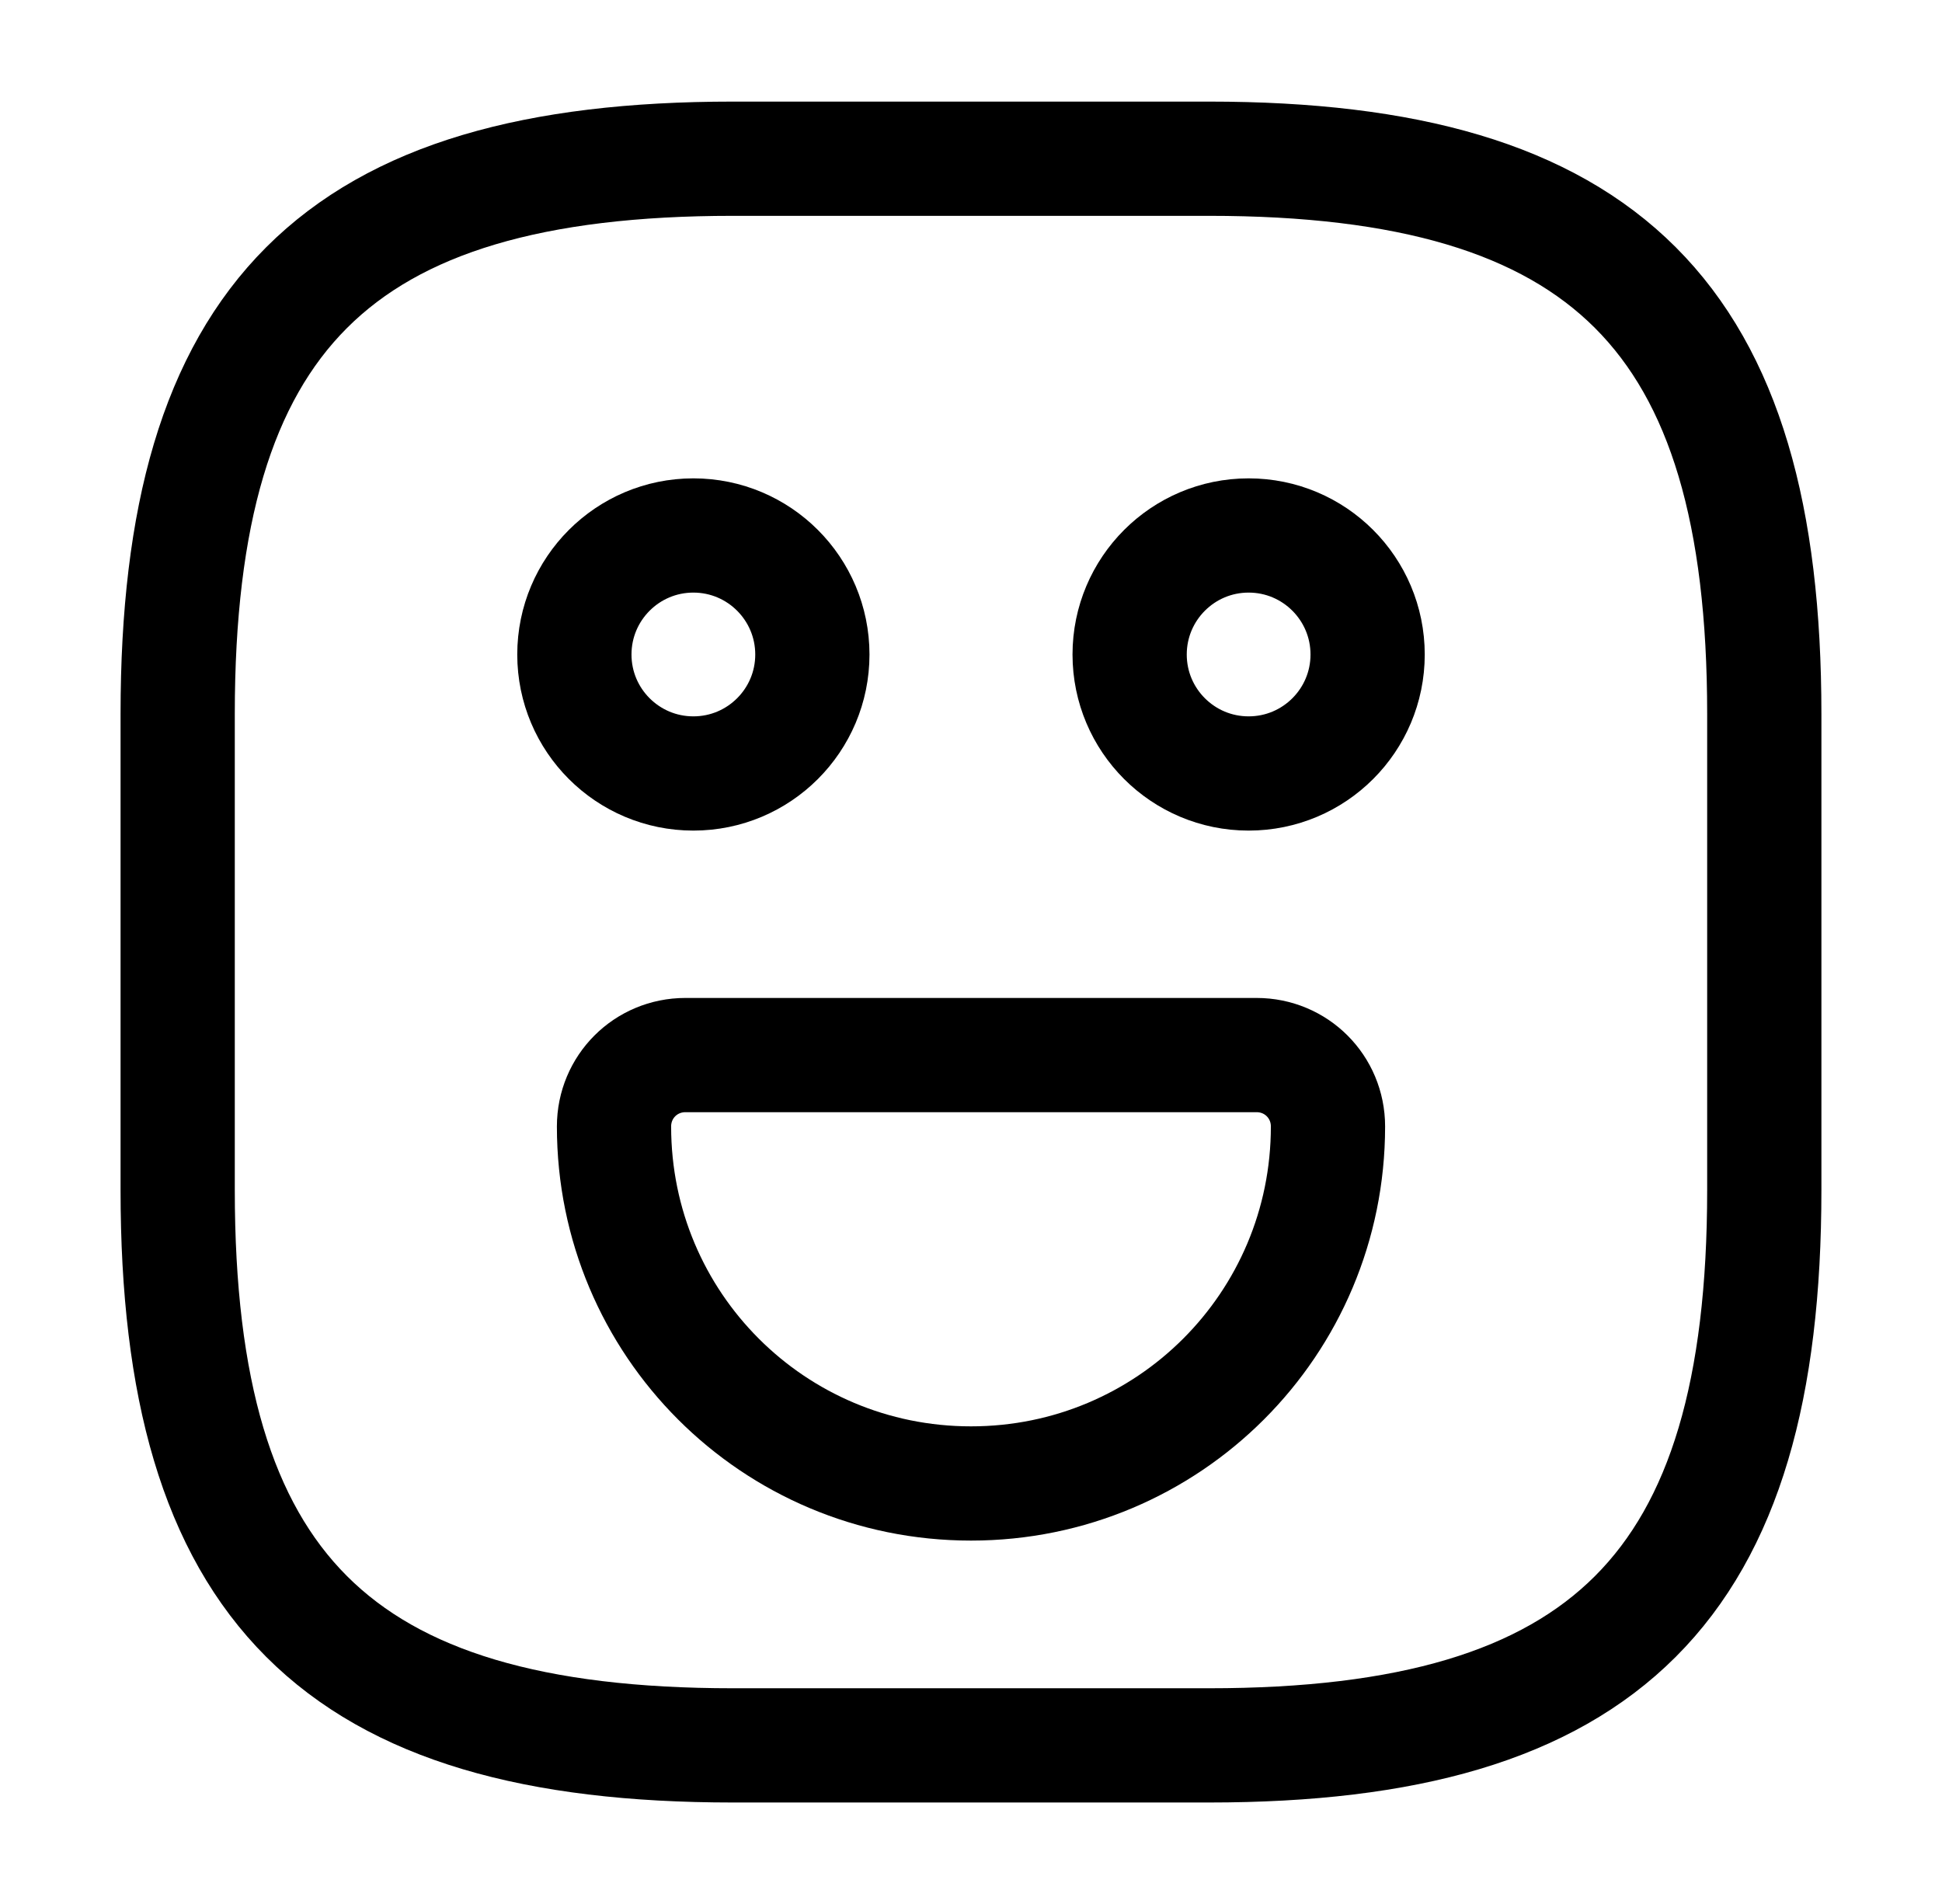
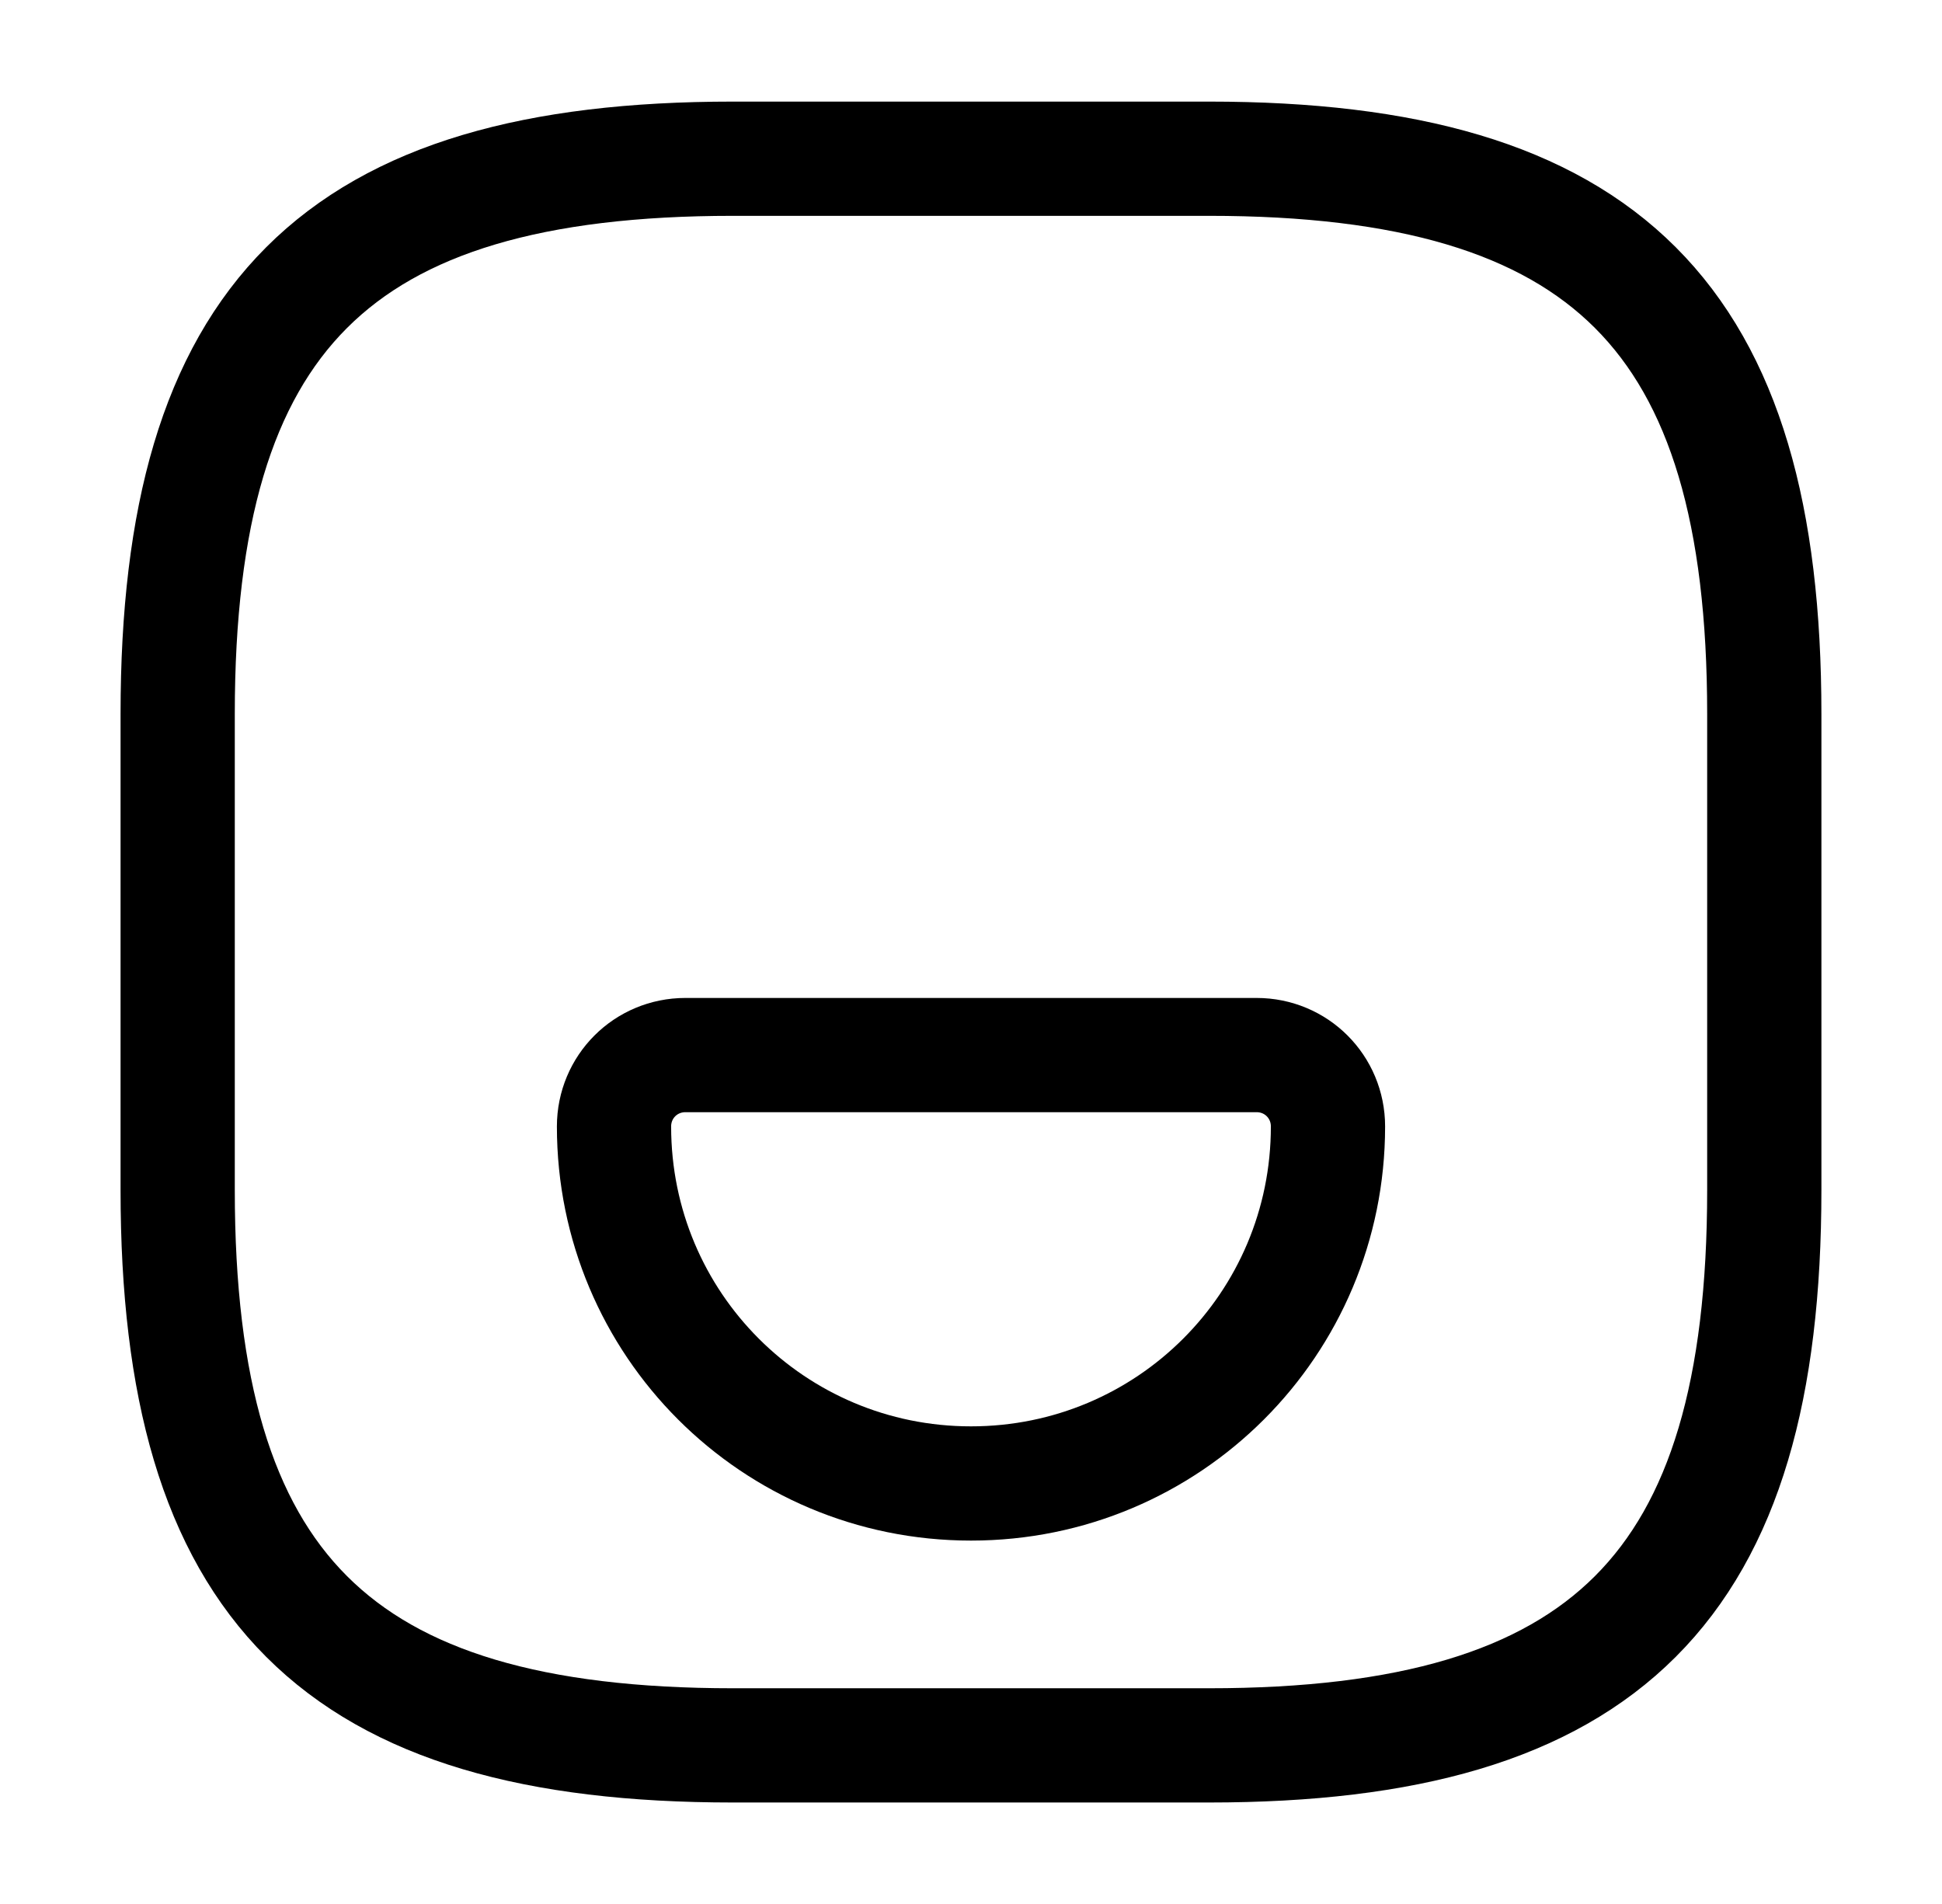
<svg xmlns="http://www.w3.org/2000/svg" width="51" height="50" viewBox="0 0 51 50" fill="none">
  <path d="M19.249 45.835H31.749C42.166 45.835 46.333 41.668 46.333 31.251V18.751C46.333 8.335 42.166 4.168 31.749 4.168H19.249C8.833 4.168 4.666 8.335 4.666 18.751V31.251C4.666 41.668 8.833 45.835 19.249 45.835Z" stroke="black" stroke-width="3" stroke-linecap="round" stroke-linejoin="round" />
-   <path d="M32.791 20.312C34.517 20.312 35.916 18.913 35.916 17.188C35.916 15.462 34.517 14.062 32.791 14.062C31.065 14.062 29.666 15.462 29.666 17.188C29.666 18.913 31.065 20.312 32.791 20.312Z" stroke="black" stroke-width="3" stroke-miterlimit="10" stroke-linecap="round" stroke-linejoin="round" />
-   <path d="M18.209 20.312C19.935 20.312 21.334 18.913 21.334 17.188C21.334 15.462 19.935 14.062 18.209 14.062C16.483 14.062 15.084 15.462 15.084 17.188C15.084 18.913 16.483 20.312 18.209 20.312Z" stroke="black" stroke-width="3" stroke-miterlimit="10" stroke-linecap="round" stroke-linejoin="round" />
  <path d="M18 27.707H33C34.042 27.707 34.875 28.54 34.875 29.582C34.875 34.77 30.688 38.957 25.5 38.957C20.312 38.957 16.125 34.77 16.125 29.582C16.125 28.54 16.958 27.707 18 27.707Z" stroke="black" stroke-width="3" stroke-miterlimit="10" stroke-linecap="round" stroke-linejoin="round" />
</svg>